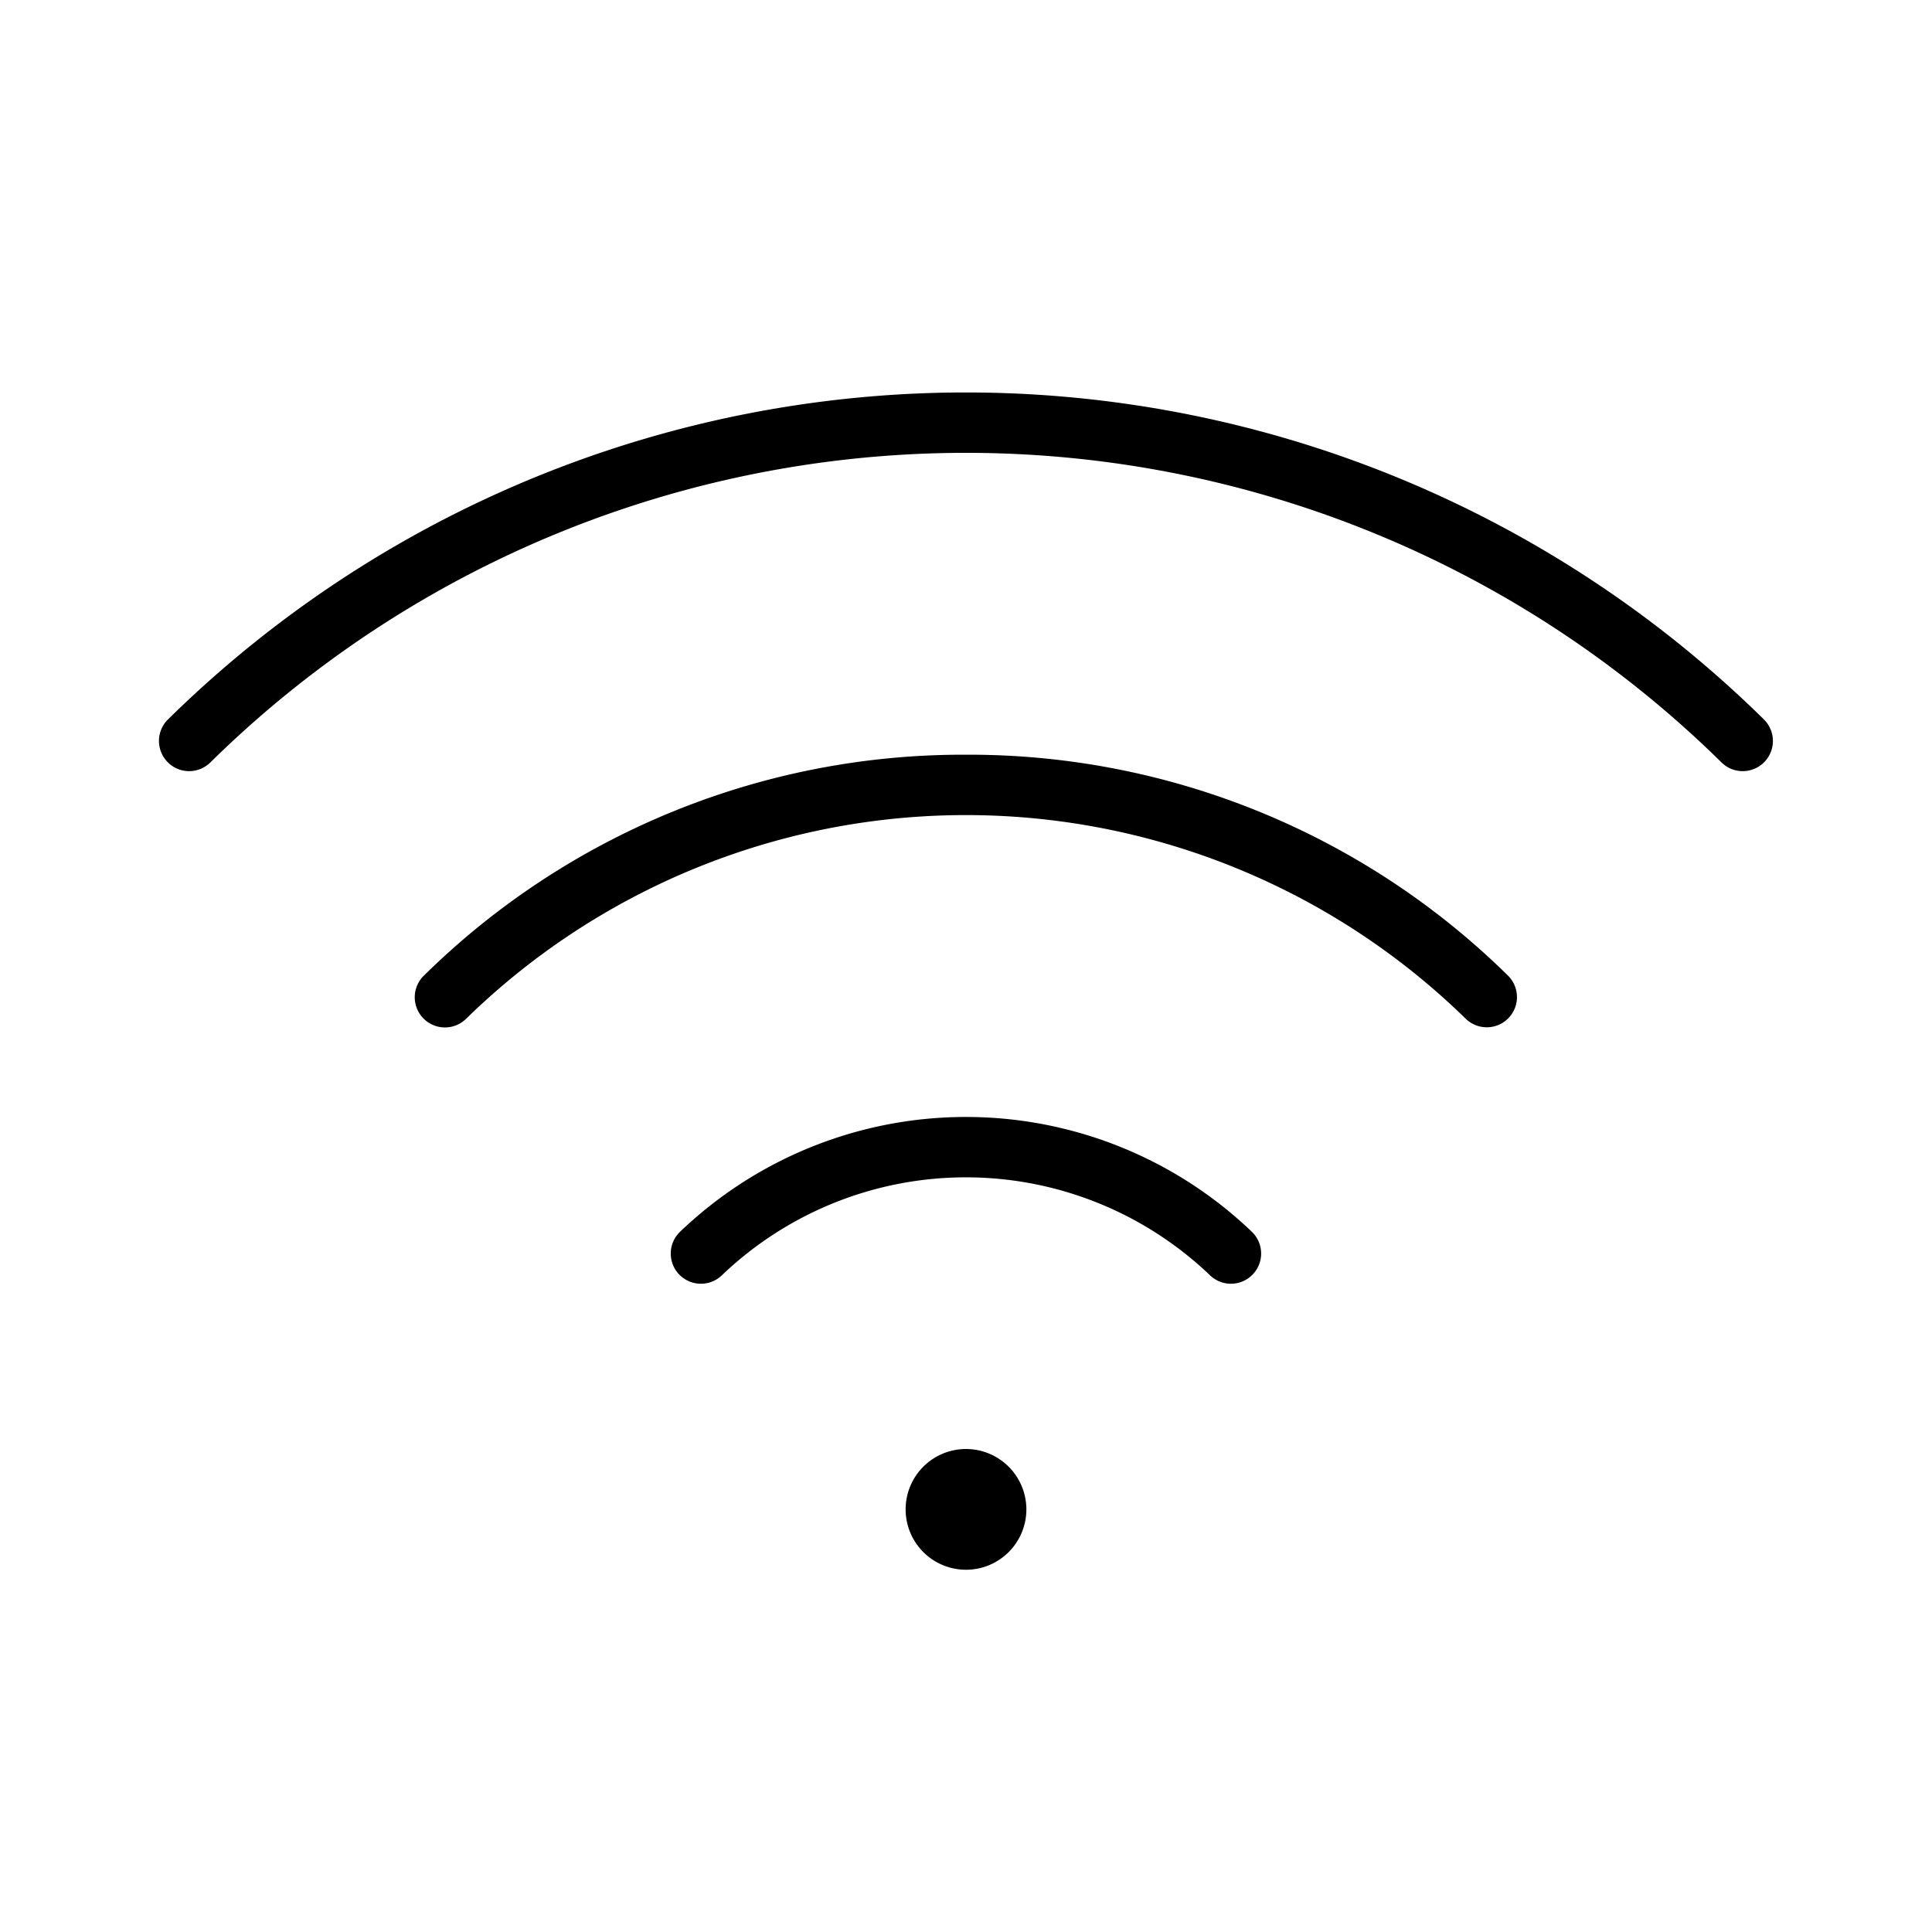
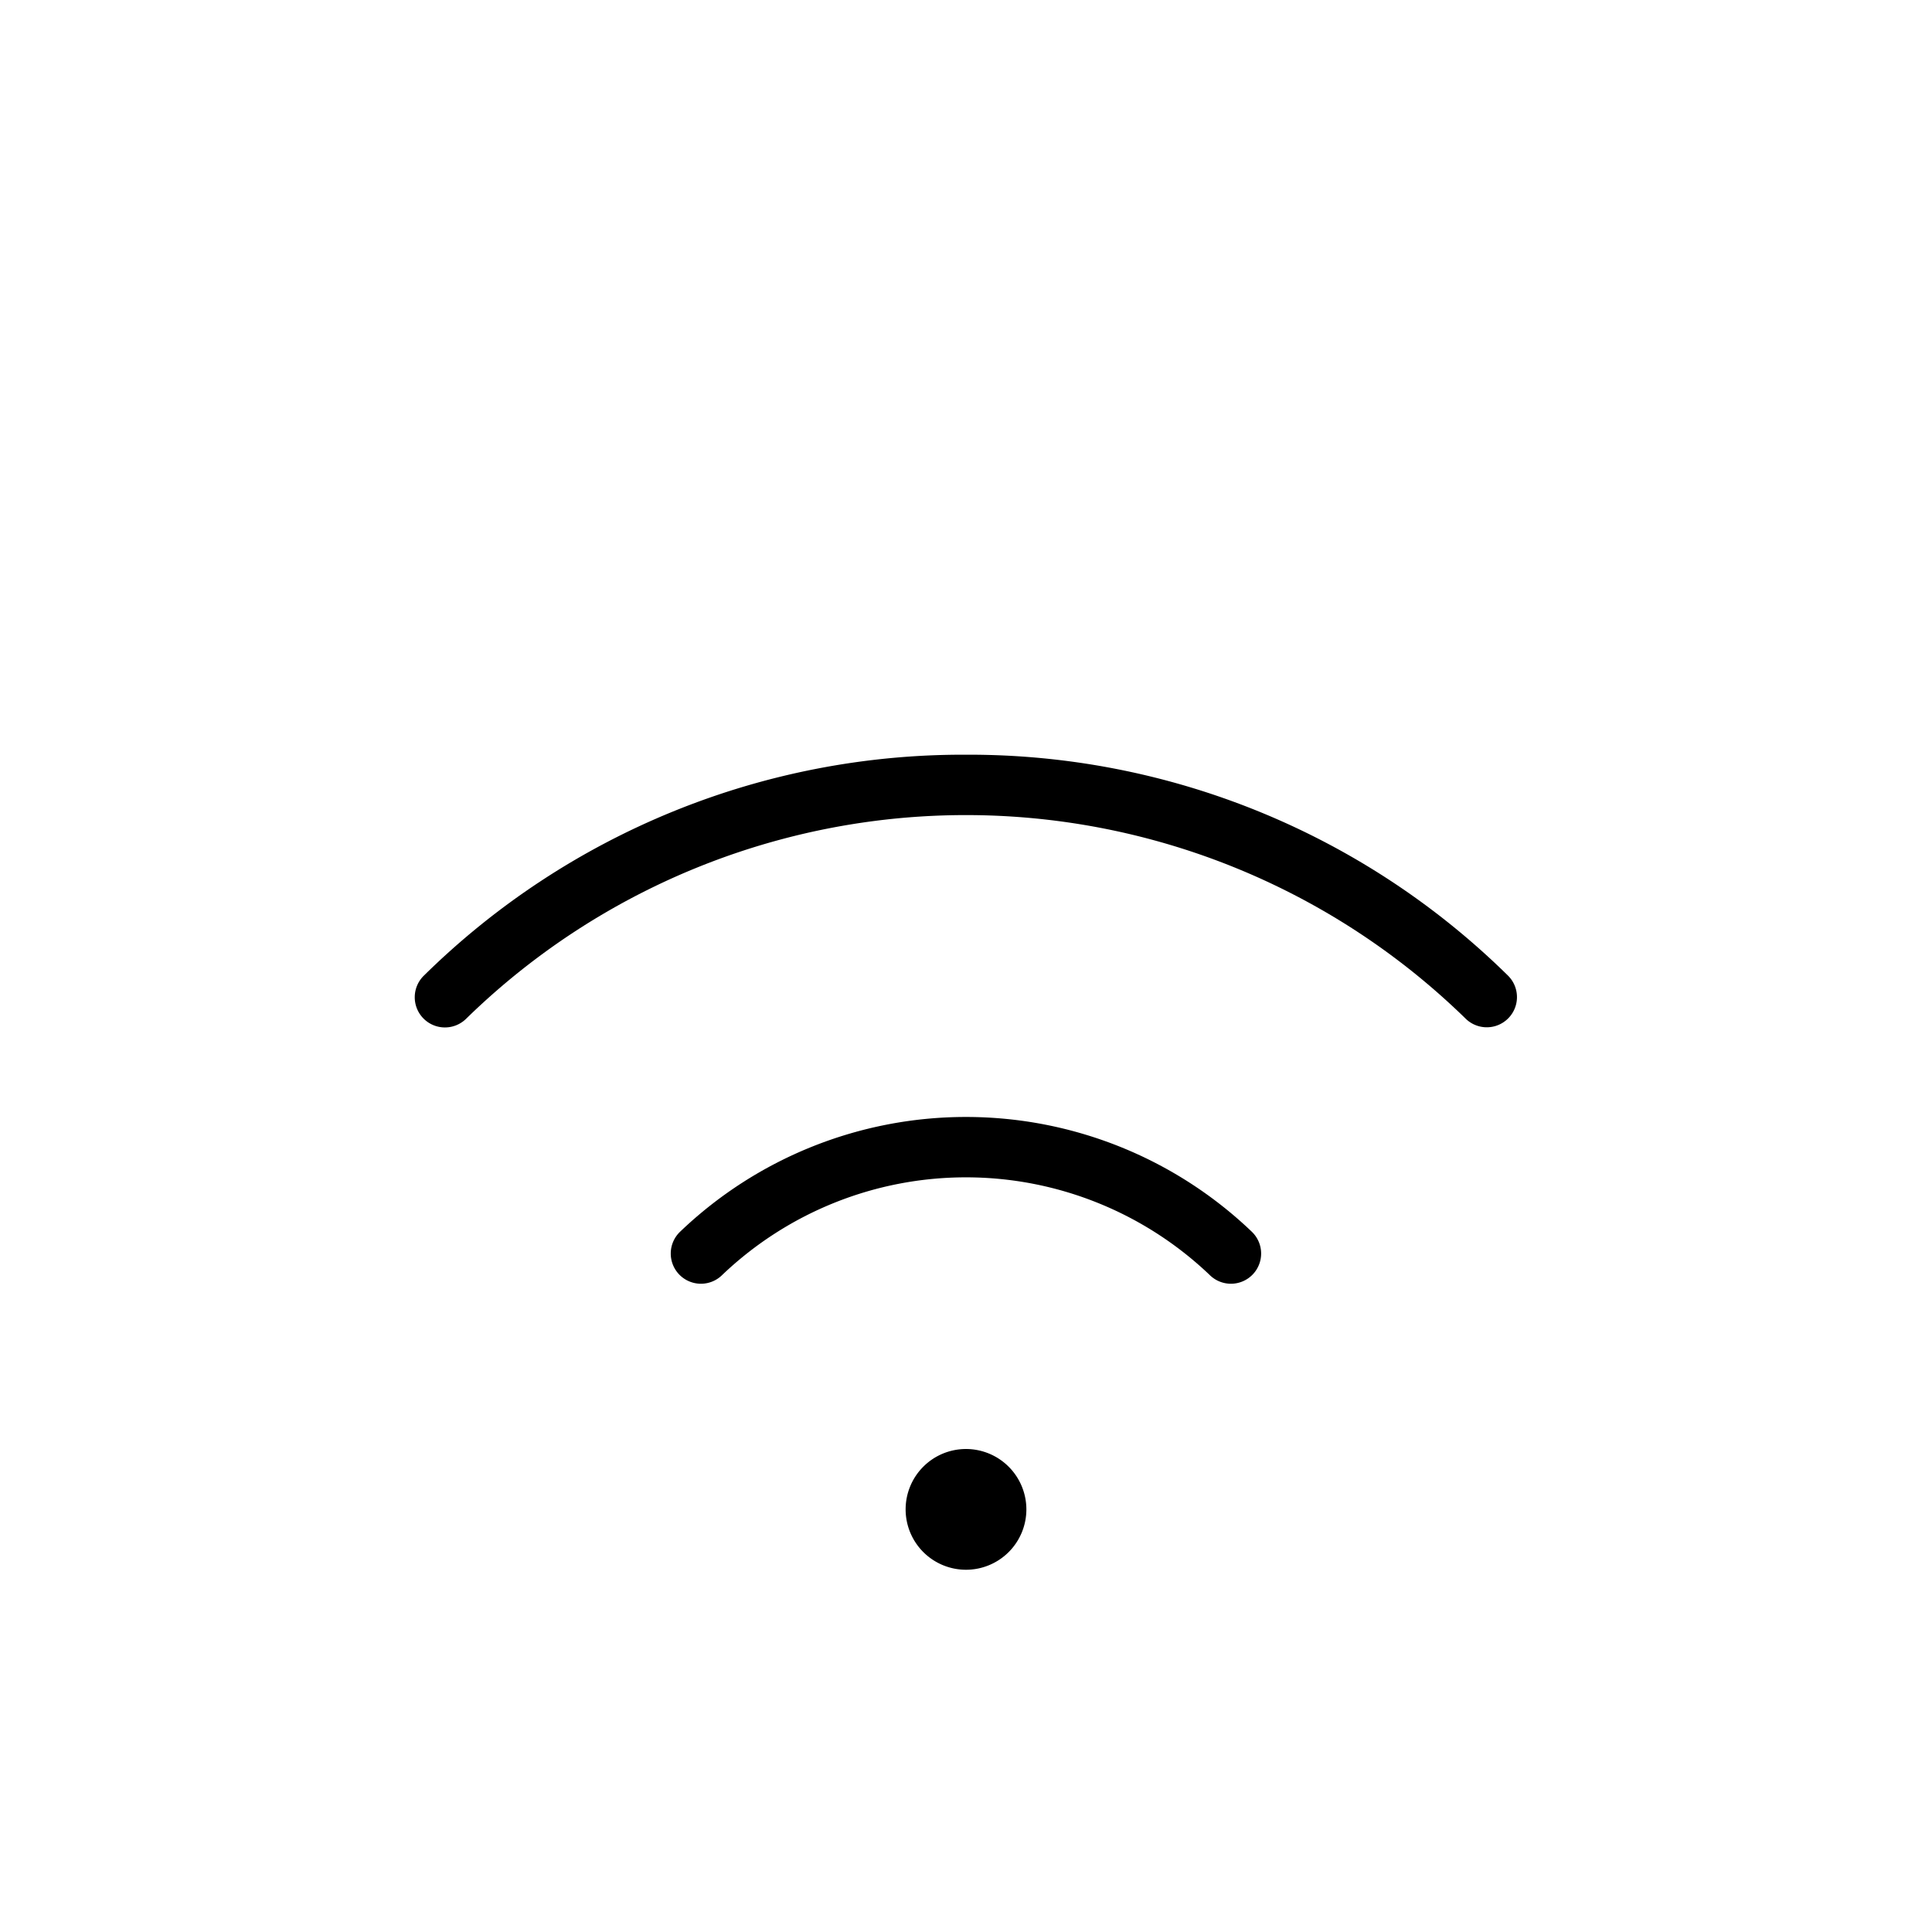
<svg xmlns="http://www.w3.org/2000/svg" fill="#000000" width="40px" height="40px" viewBox="0 0 256 256" id="Flat">
  <g id="SVGRepo_bgCarrier" stroke-width="0" />
  <g id="SVGRepo_tracerCarrier" stroke-linecap="round" stroke-linejoin="round" />
  <g id="SVGRepo_iconCarrier">
-     <path d="M165.846,163.188a4,4,0,1,1-5.563,5.748,46.778,46.778,0,0,0-64.581,0,4,4,0,1,1-5.563-5.748,54.776,54.776,0,0,1,75.708,0Zm-37.854-63.185A101.763,101.763,0,0,0,56.173,129.269a4,4,0,1,0,5.61,5.703,94.754,94.754,0,0,1,132.417,0A4,4,0,0,0,199.811,129.269,101.763,101.763,0,0,0,127.992,100.003Zm105.741-4.667a150.681,150.681,0,0,0-211.482,0,4,4,0,1,0,5.626,5.688,142.682,142.682,0,0,1,200.23,0,4,4,0,1,0,5.626-5.688ZM128,192a8,8,0,1,0,8,8A8.009,8.009,0,0,0,128,192Z" />
+     <path d="M165.846,163.188a4,4,0,1,1-5.563,5.748,46.778,46.778,0,0,0-64.581,0,4,4,0,1,1-5.563-5.748,54.776,54.776,0,0,1,75.708,0Zm-37.854-63.185A101.763,101.763,0,0,0,56.173,129.269a4,4,0,1,0,5.61,5.703,94.754,94.754,0,0,1,132.417,0A4,4,0,0,0,199.811,129.269,101.763,101.763,0,0,0,127.992,100.003Zm105.741-4.667ZM128,192a8,8,0,1,0,8,8A8.009,8.009,0,0,0,128,192Z" />
  </g>
</svg>